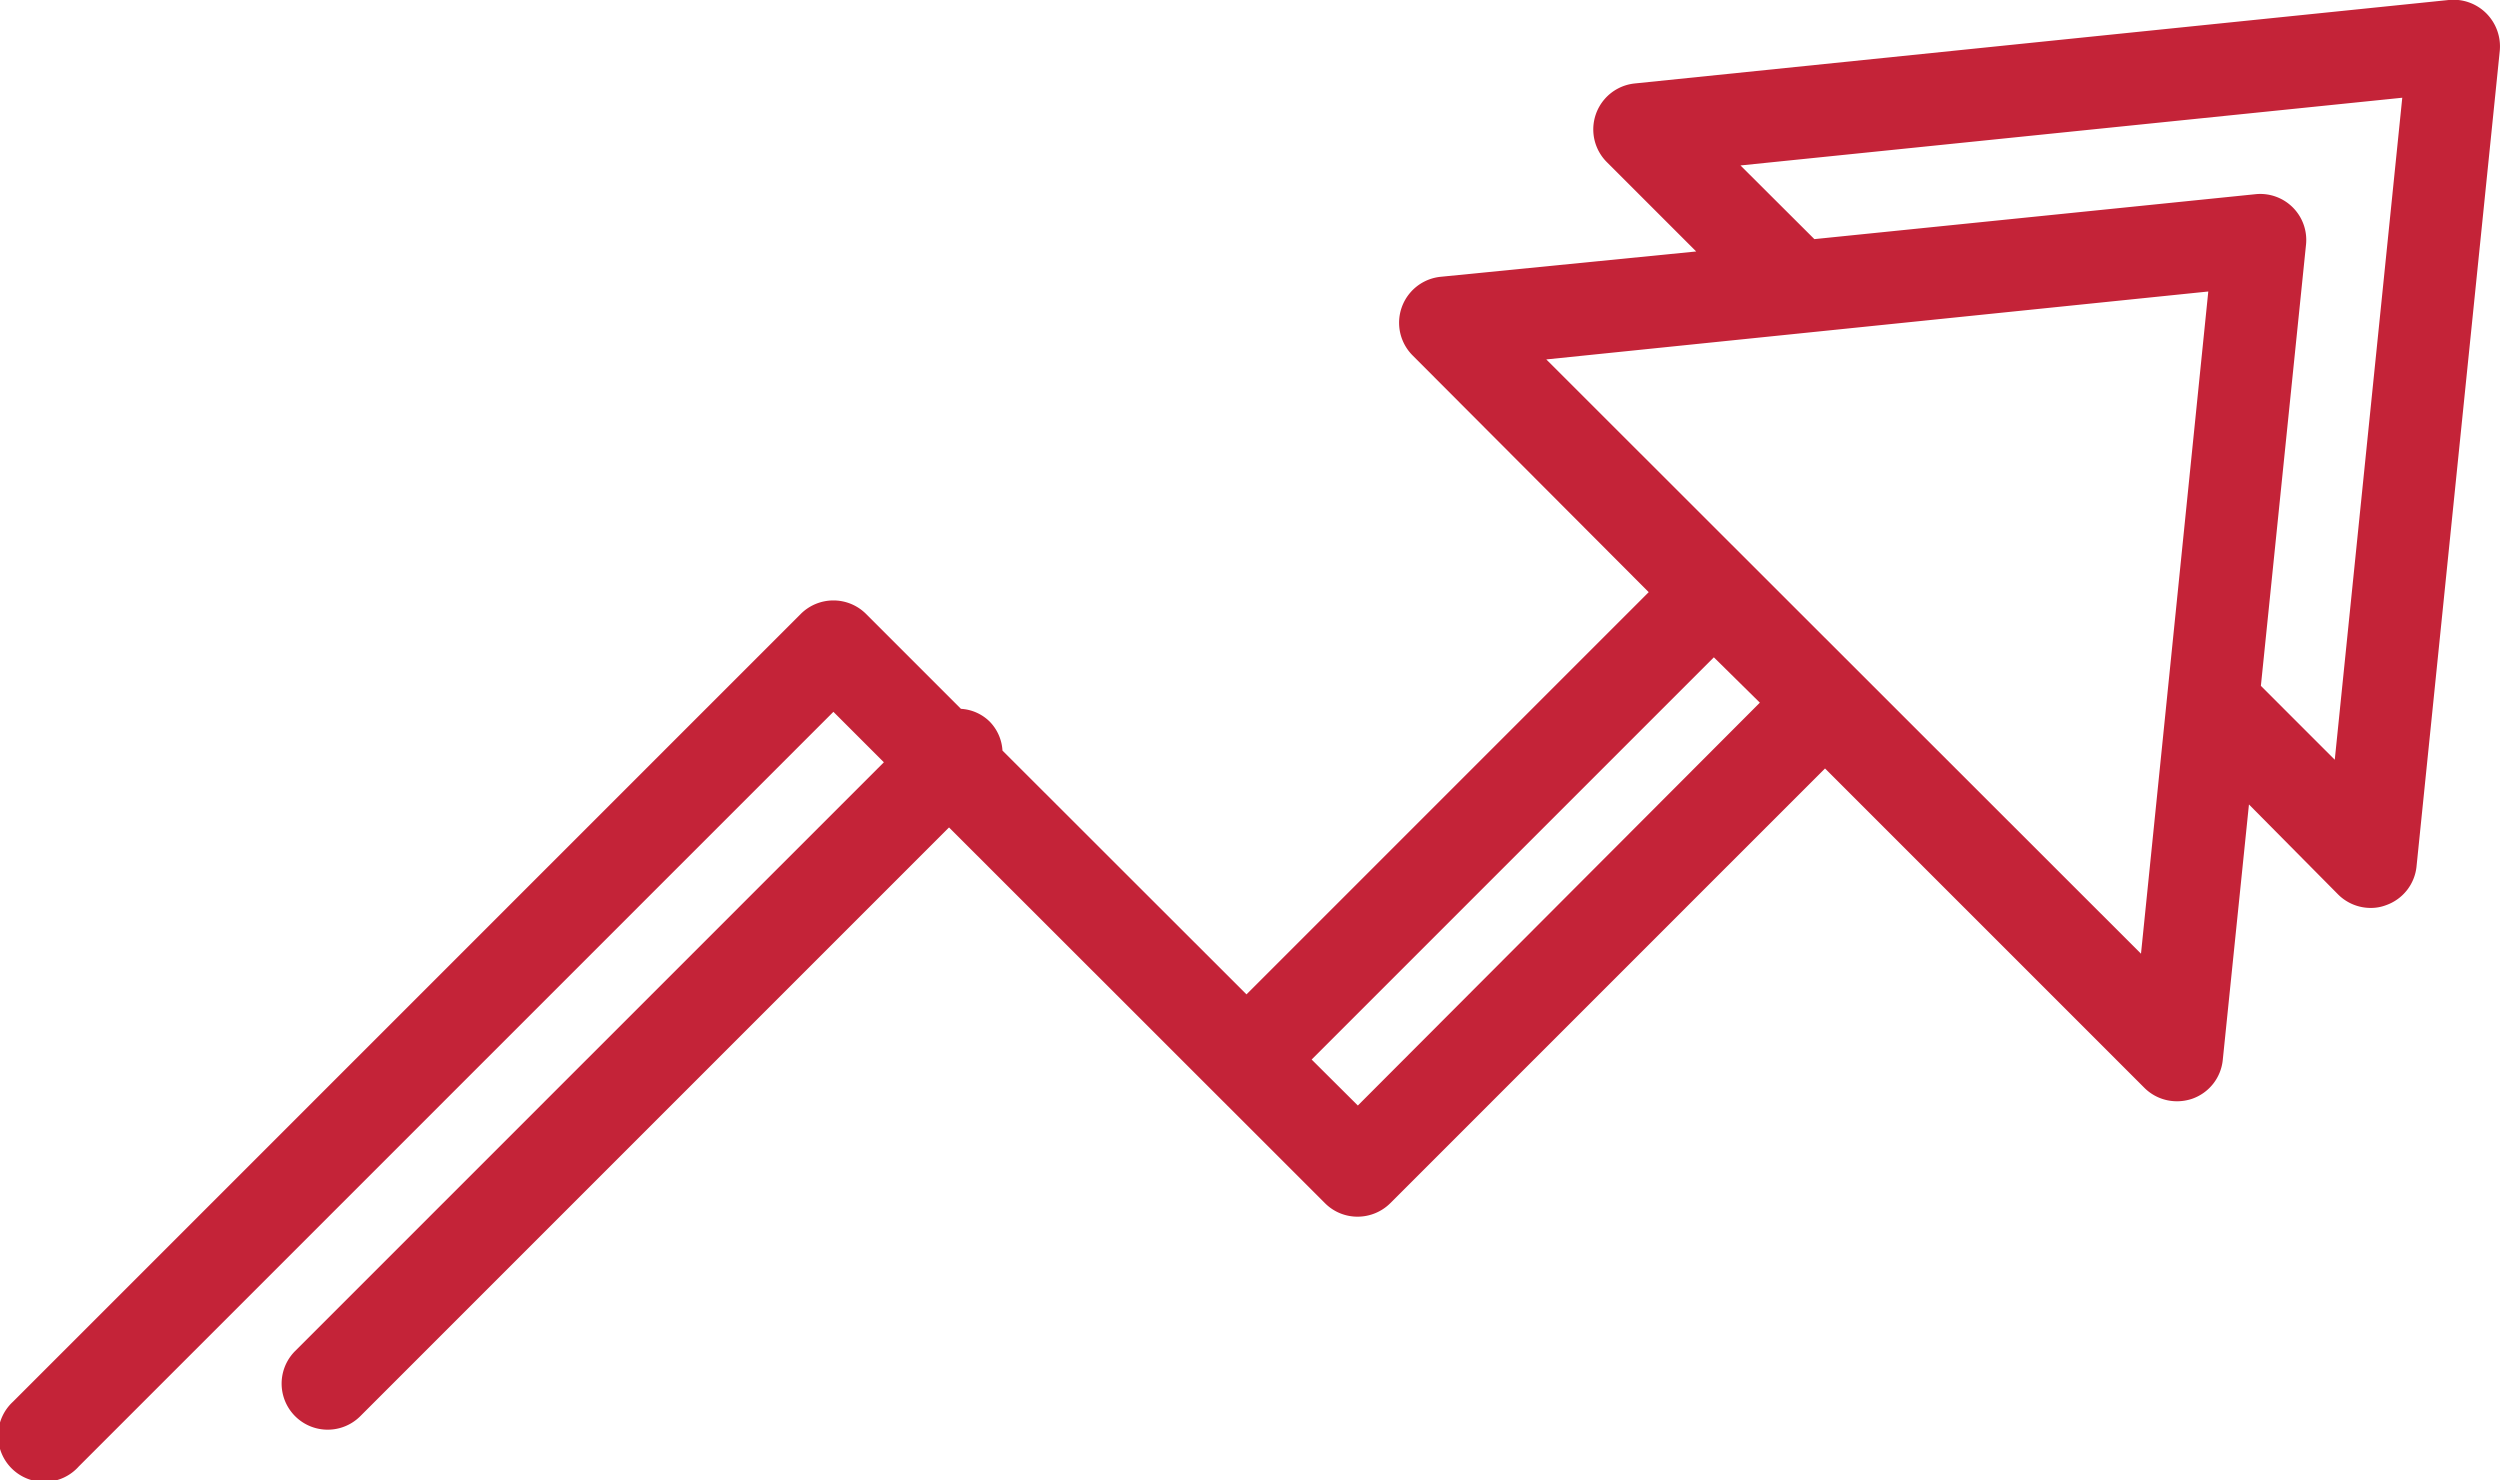
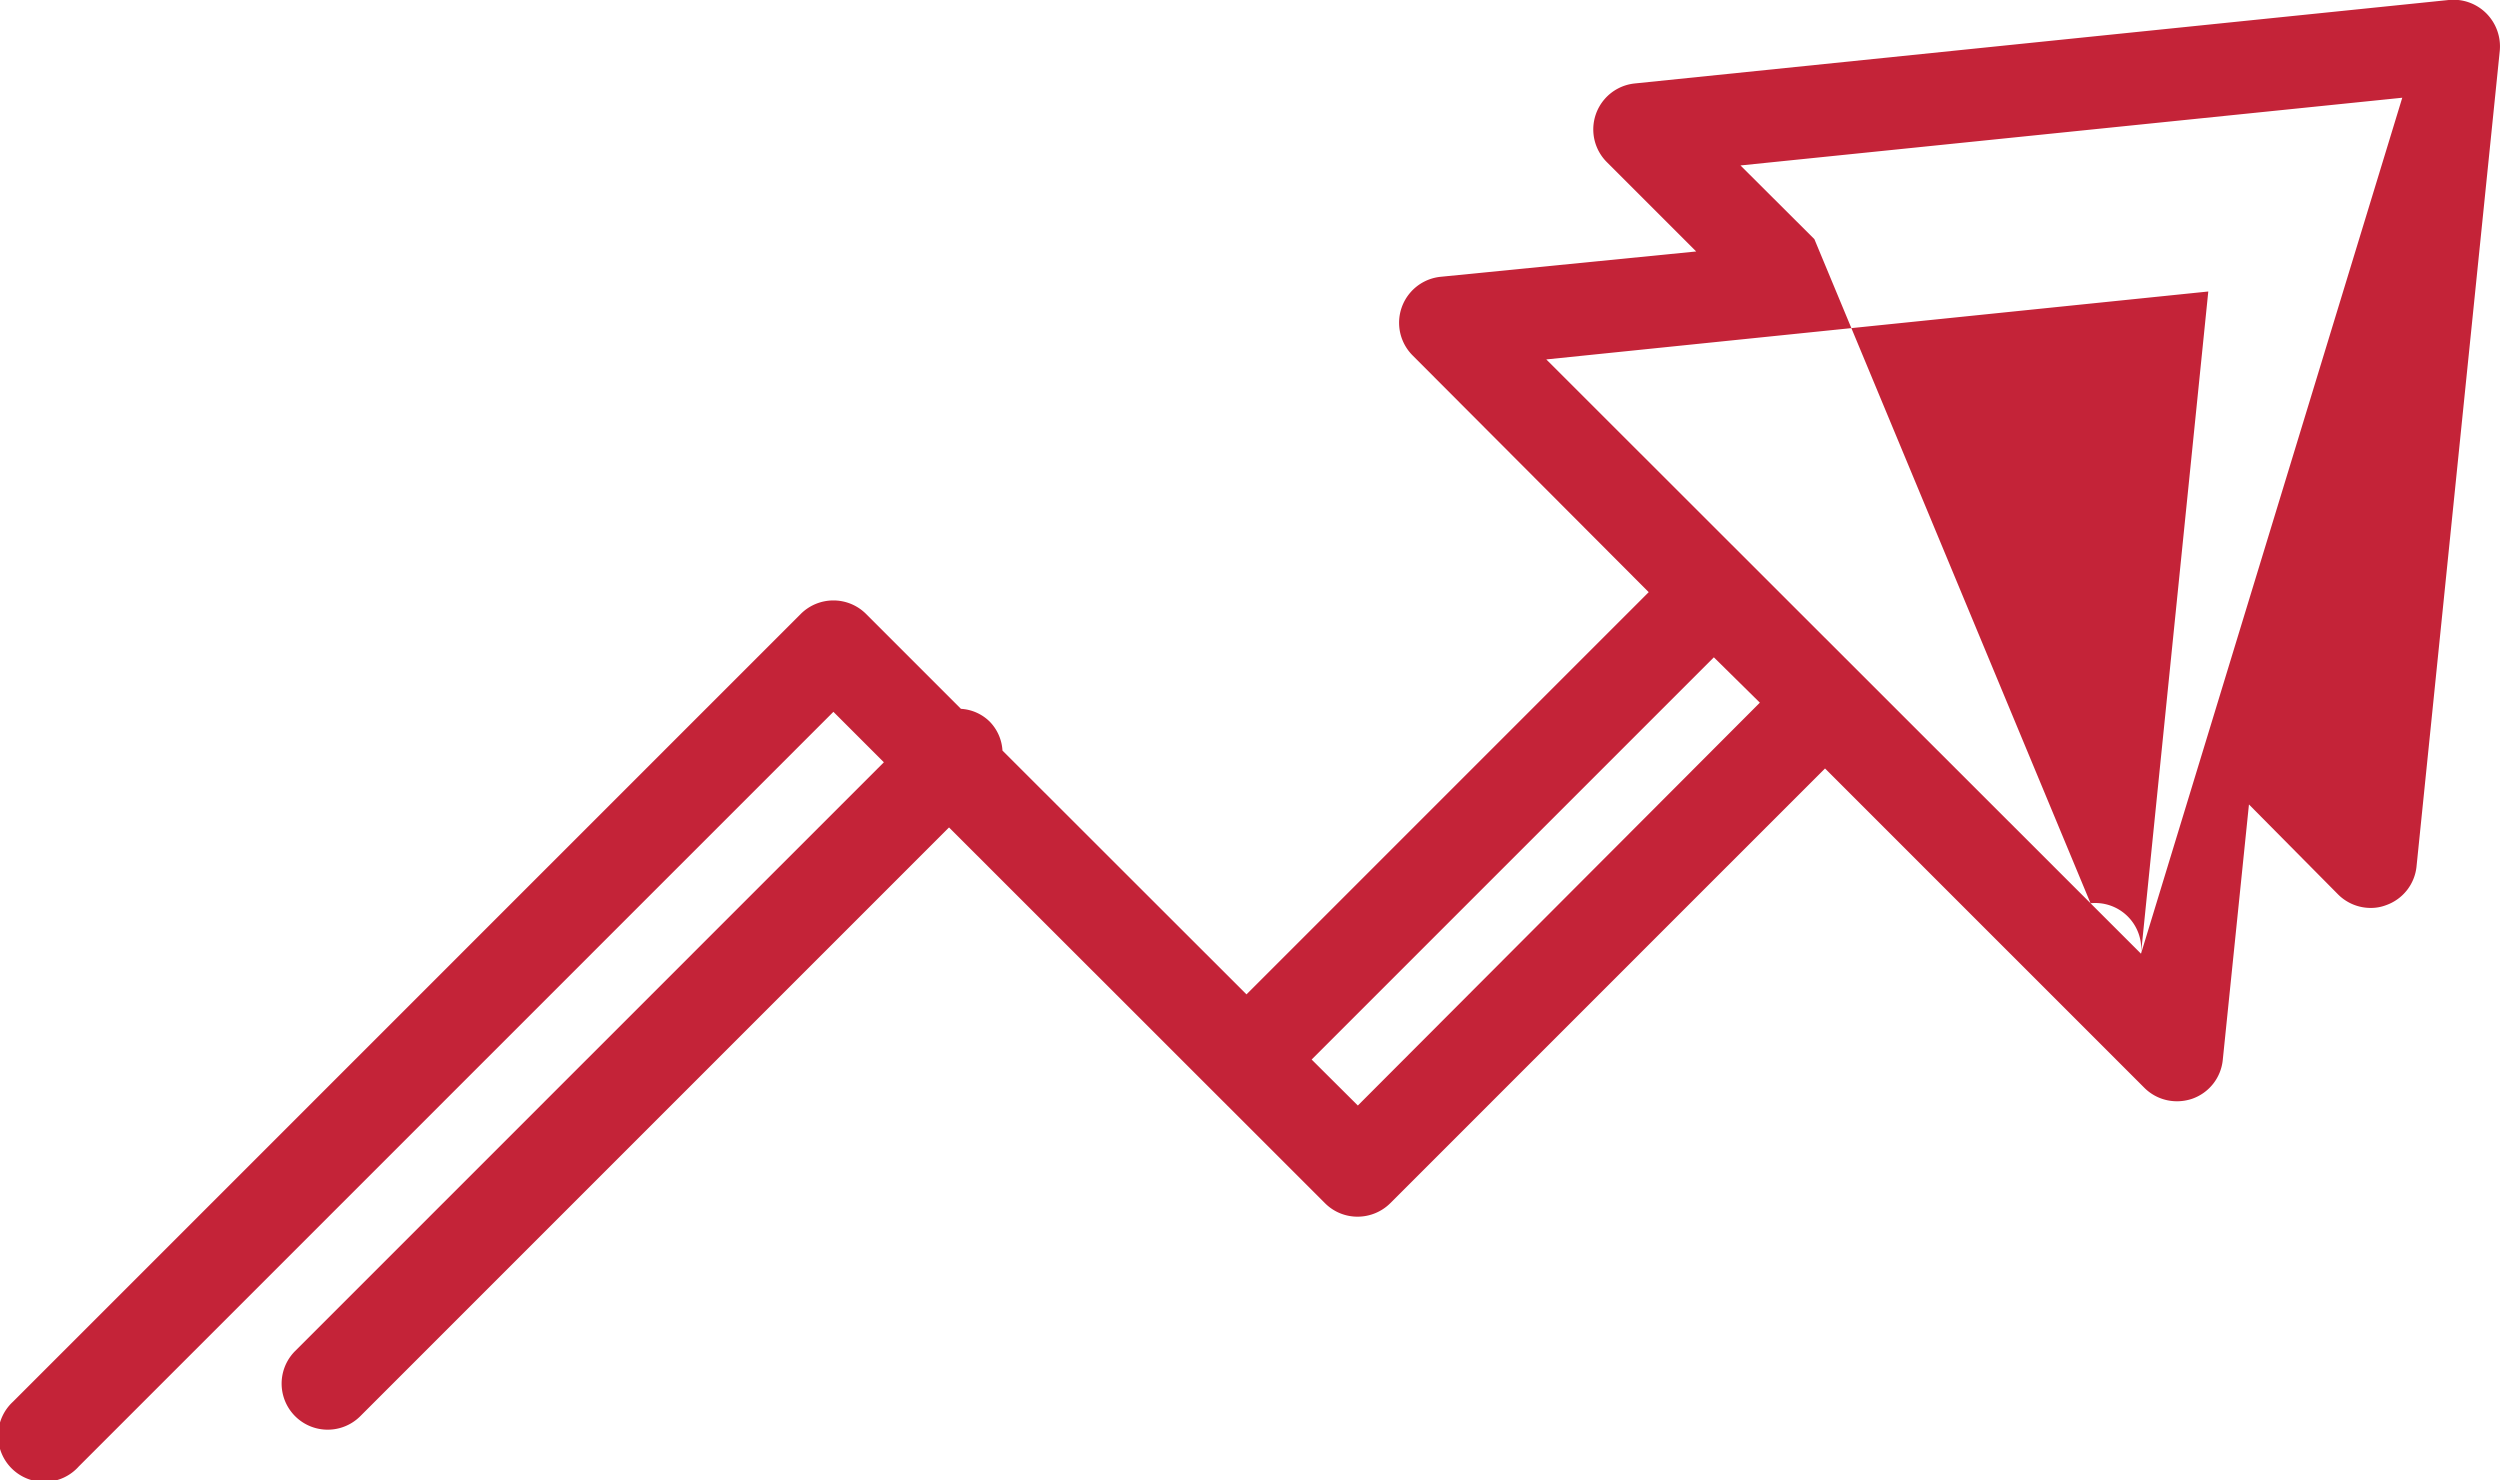
<svg xmlns="http://www.w3.org/2000/svg" viewBox="0 0 117.41 69.51">
  <defs>
    <style>.cls-1{fill:#c42338;}</style>
  </defs>
  <title>Ресурс 16</title>
  <g id="Слой_2" data-name="Слой 2">
    <g id="Слой_1-2" data-name="Слой 1">
-       <path class="cls-1" d="M116.77.63A2.18,2.18,0,0,0,115,0L76.77,3.92a2.17,2.17,0,0,0-1.31,3.69l4.2,4.2L67.65,13a2.17,2.17,0,0,0-1.31,3.69L77.43,27.81,58.54,46.7,47.08,35.25a2.12,2.12,0,0,0-.6-1.36,2.09,2.09,0,0,0-1.35-.6l-4.46-4.46a2.17,2.17,0,0,0-3.06,0l-37,37A2.17,2.17,0,1,0,3.7,68.87L39.14,33.43l2.37,2.37L13.86,63.45a2.16,2.16,0,1,0,3.06,3.06L44.57,38.86,62.23,56.51a2.15,2.15,0,0,0,1.53.63,2.18,2.18,0,0,0,1.53-.63L85.71,36.09l15,15a2.16,2.16,0,0,0,1.53.63,2.22,2.22,0,0,0,.72-.12,2.16,2.16,0,0,0,1.43-1.82l1.23-12L109.8,42a2.16,2.16,0,0,0,1.53.64,2,2,0,0,0,.73-.13,2.16,2.16,0,0,0,1.43-1.82L117.4,2.38A2.2,2.2,0,0,0,116.77.63Zm-53,51.29L61.6,49.76,80.49,30.87,82.65,33Zm36.78-7.13L72.62,16.88l31.09-3.19Zm9.1-9.11-3.47-3.47,2.12-20.72a2.16,2.16,0,0,0-2.37-2.37L85.21,11.23,81.74,7.77l31.08-3.18Z" />
+       <path class="cls-1" d="M116.77.63A2.18,2.18,0,0,0,115,0L76.77,3.92a2.17,2.17,0,0,0-1.31,3.69l4.2,4.2L67.65,13a2.17,2.17,0,0,0-1.31,3.69L77.43,27.81,58.54,46.7,47.08,35.25a2.12,2.12,0,0,0-.6-1.36,2.09,2.09,0,0,0-1.35-.6l-4.46-4.46a2.17,2.17,0,0,0-3.06,0l-37,37A2.17,2.17,0,1,0,3.7,68.87L39.14,33.43l2.37,2.37L13.86,63.45a2.16,2.16,0,1,0,3.06,3.06L44.57,38.86,62.23,56.51a2.15,2.15,0,0,0,1.53.63,2.18,2.18,0,0,0,1.53-.63L85.71,36.09l15,15a2.16,2.16,0,0,0,1.53.63,2.22,2.22,0,0,0,.72-.12,2.16,2.16,0,0,0,1.43-1.82l1.23-12L109.8,42a2.16,2.16,0,0,0,1.53.64,2,2,0,0,0,.73-.13,2.16,2.16,0,0,0,1.43-1.82L117.4,2.38A2.2,2.2,0,0,0,116.77.63Zm-53,51.29L61.6,49.76,80.49,30.87,82.65,33Zm36.78-7.13L72.62,16.88l31.09-3.19Za2.16,2.16,0,0,0-2.37-2.37L85.21,11.23,81.74,7.77l31.08-3.18Z" />
    </g>
  </g>
</svg>